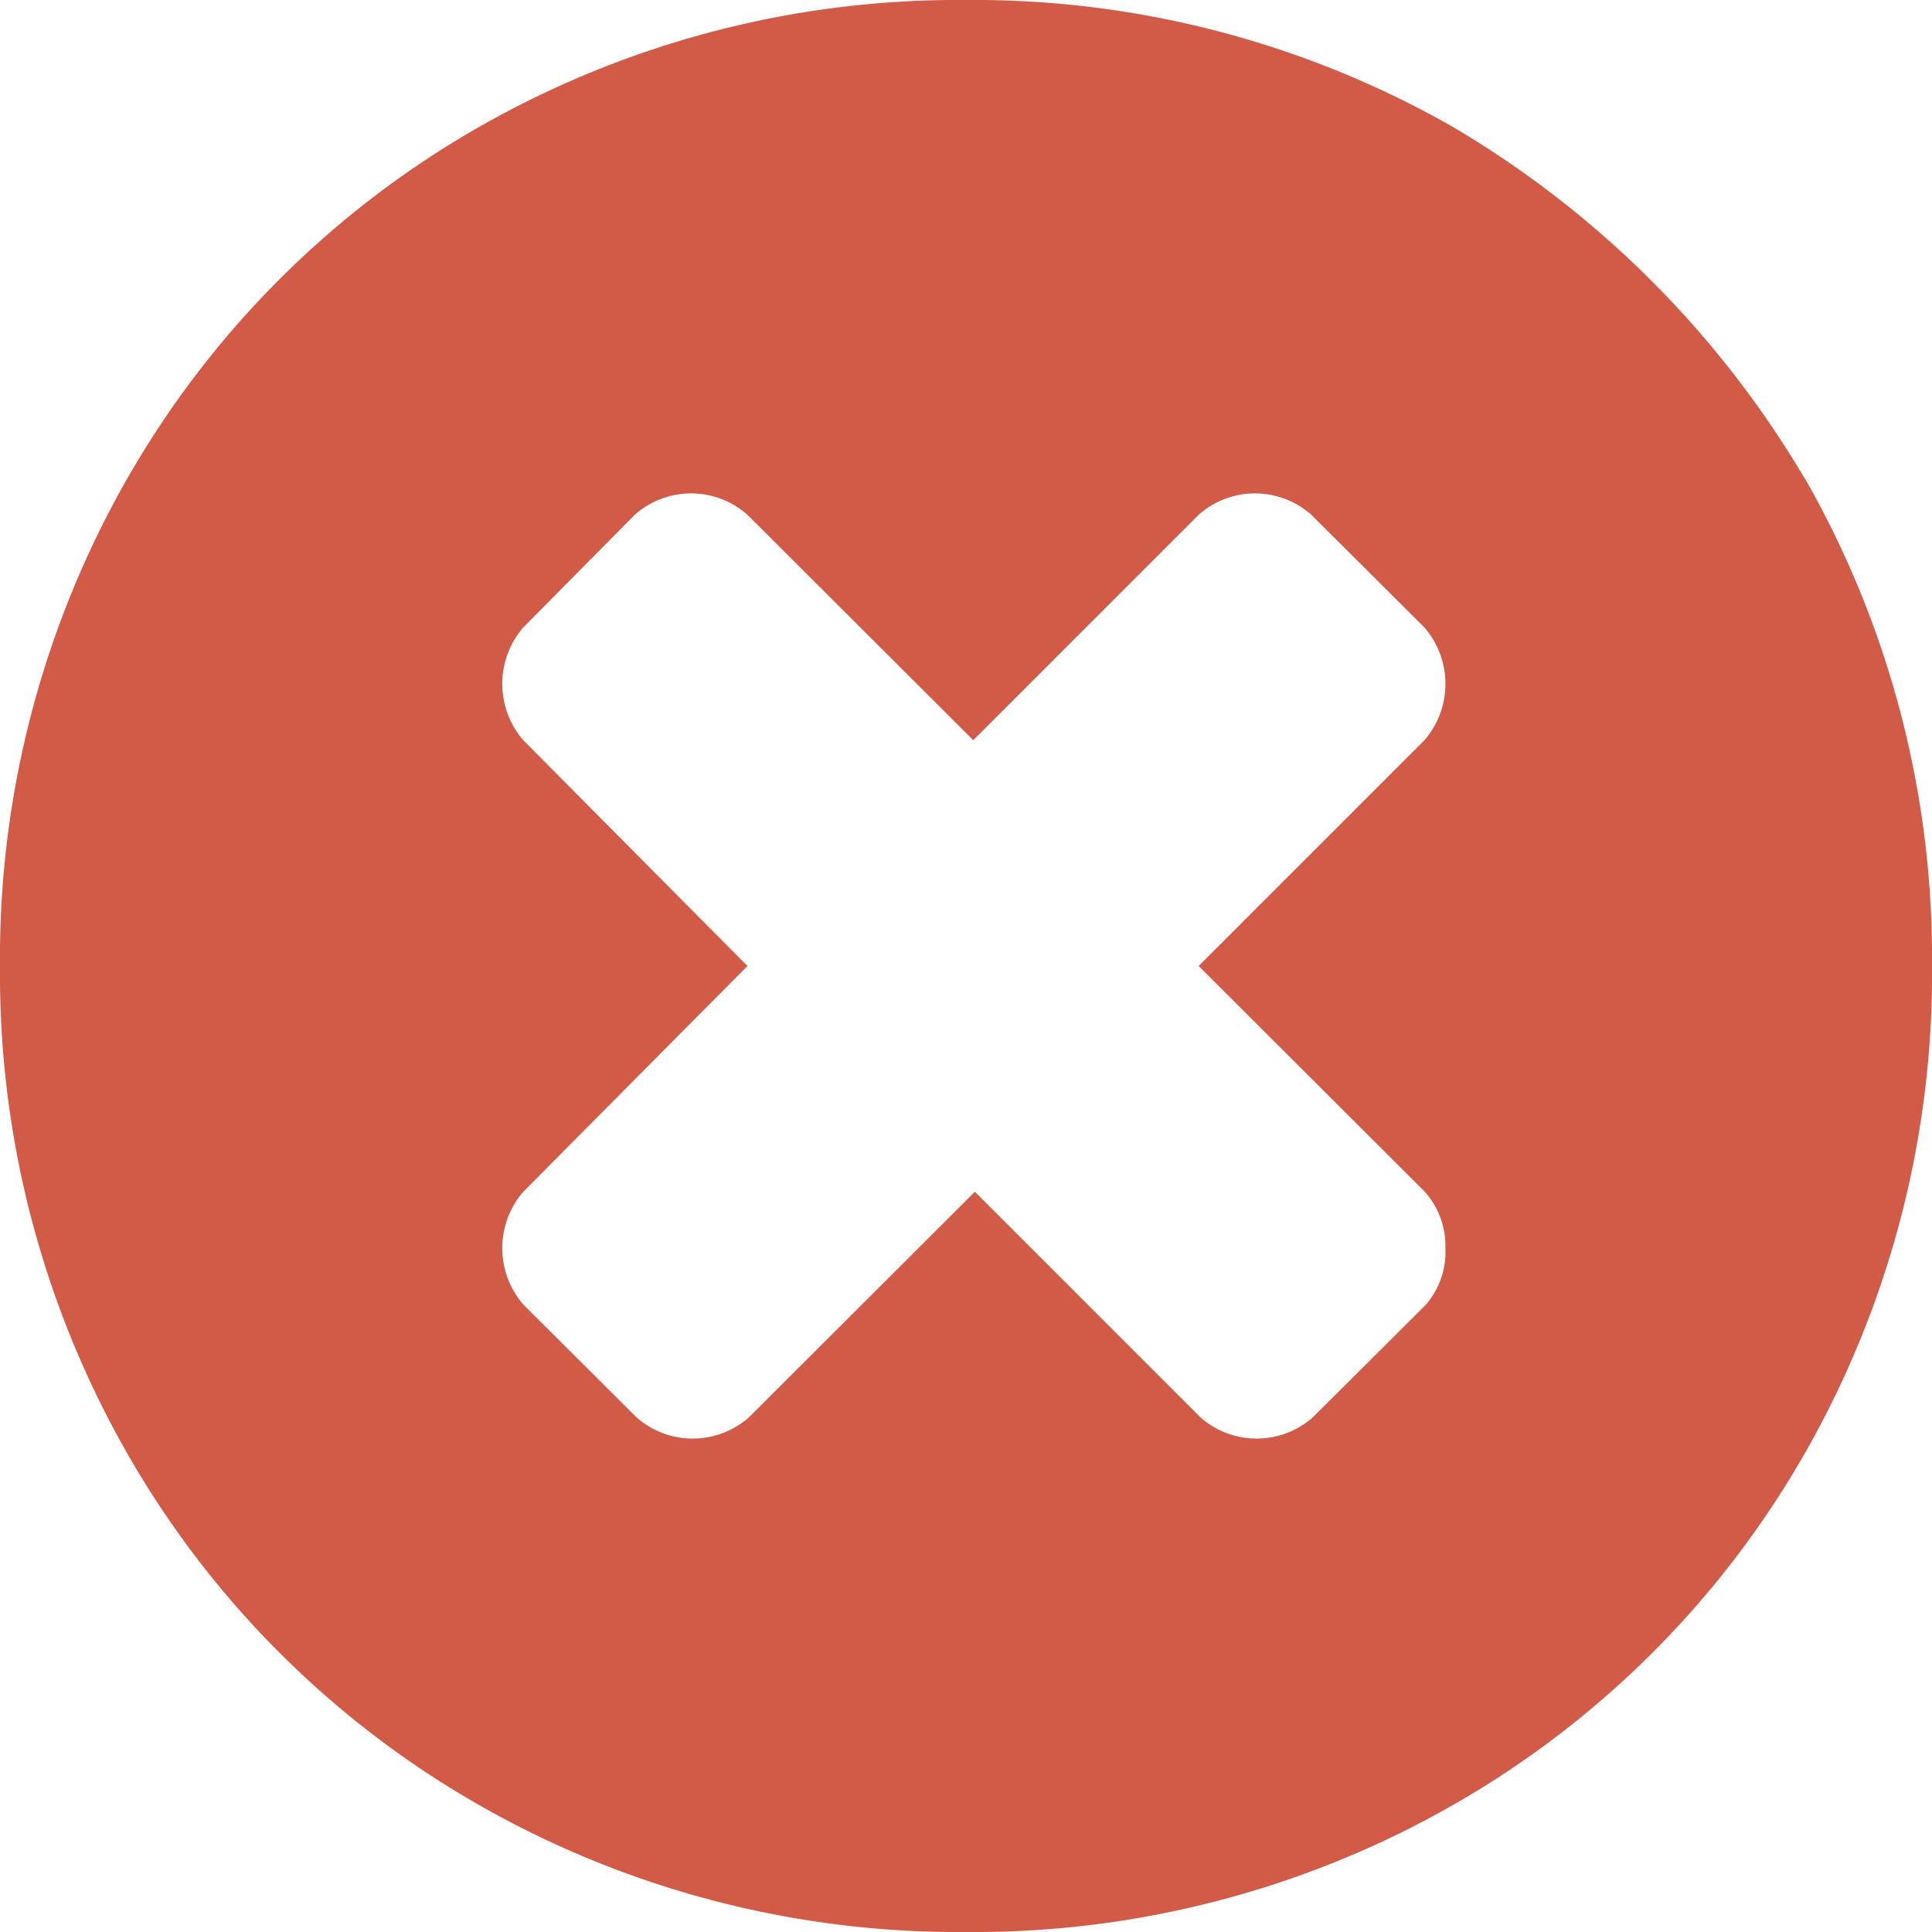
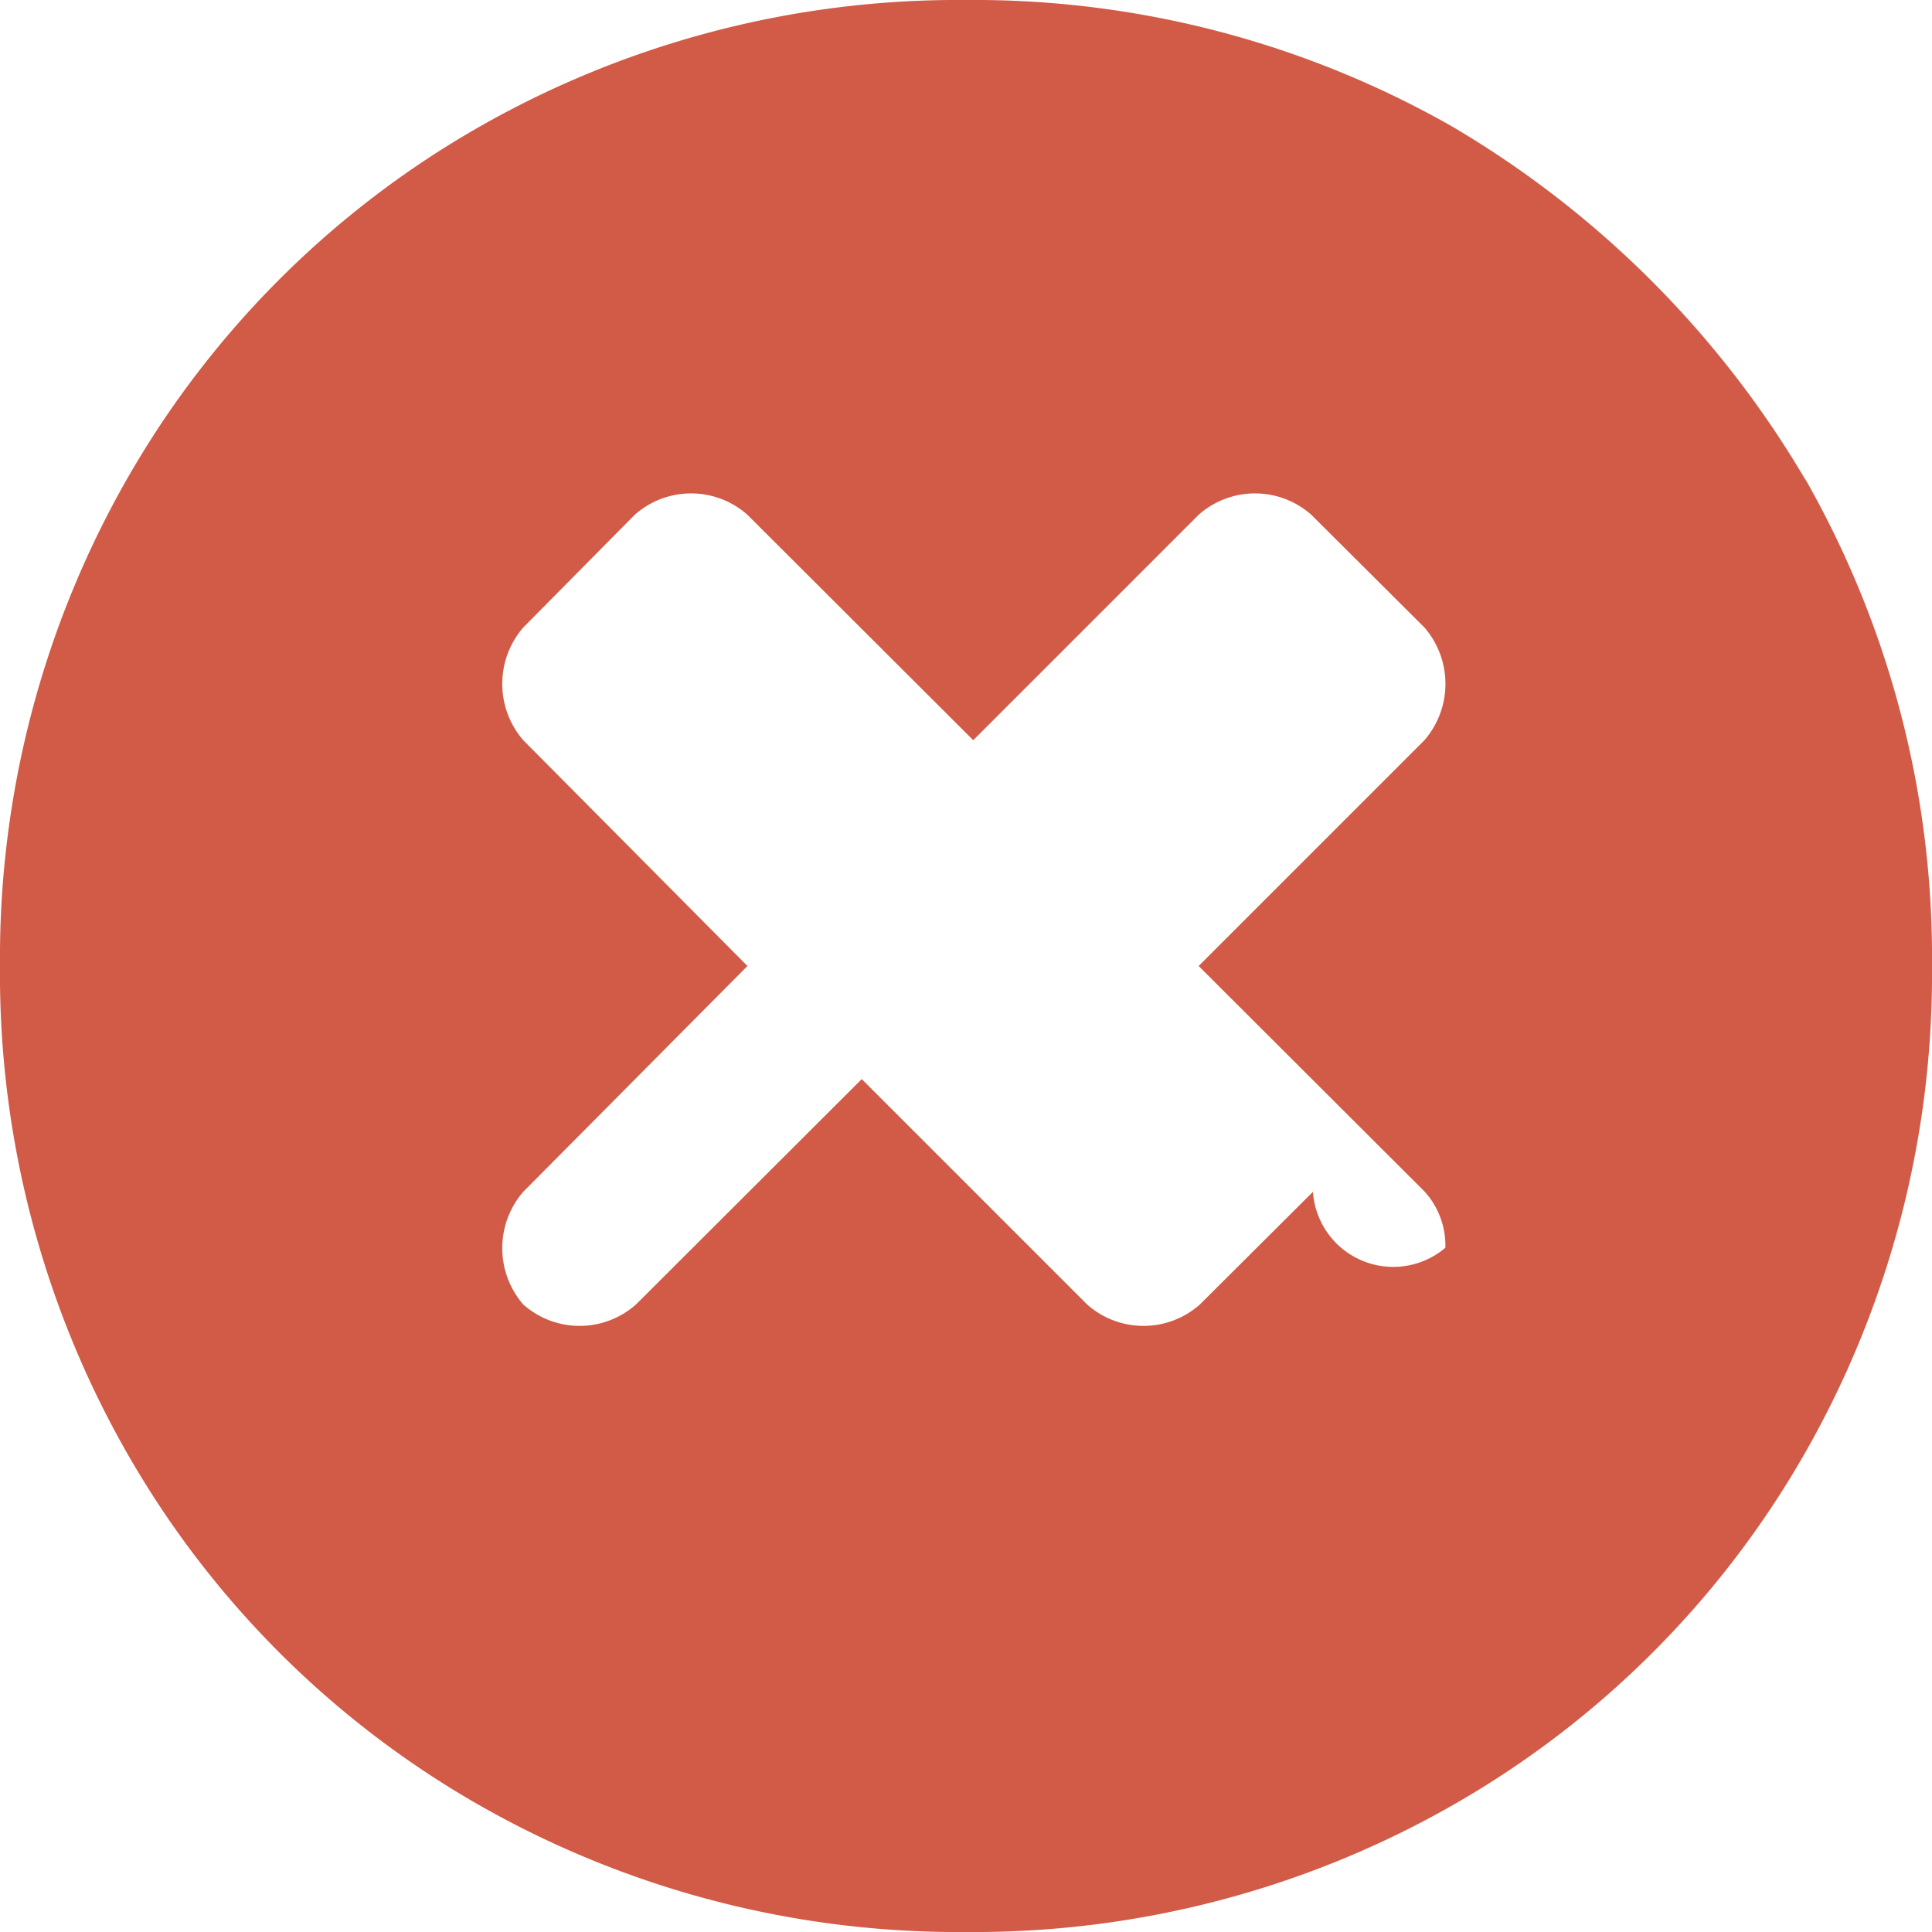
<svg xmlns="http://www.w3.org/2000/svg" id="Calque_2" data-name="Calque 2" viewBox="0 0 48 48">
  <title>round_collab-close</title>
-   <path d="M35.91,31a2,2,0,0,0-.52-1.4L29.78,24l5.61-5.61a2.14,2.14,0,0,0,0-2.8l-2.81-2.8a2.11,2.11,0,0,0-2.8,0l-5.6,5.6-5.61-5.6a2.11,2.11,0,0,0-2.8,0L13,15.59a2.14,2.14,0,0,0,0,2.8L18.57,24,13,29.61a2.14,2.14,0,0,0,0,2.8l2.81,2.8a2.11,2.11,0,0,0,2.8,0l5.61-5.6,5.6,5.6a2.11,2.11,0,0,0,2.8,0l2.81-2.8A2,2,0,0,0,35.91,31Zm8.94-19.1A24,24,0,0,1,48,24a24,24,0,0,1-3.15,12.09,23.46,23.46,0,0,1-8.76,8.76A24,24,0,0,1,24,48a24,24,0,0,1-12.09-3.15,23.46,23.46,0,0,1-8.76-8.76A24,24,0,0,1,0,24,24,24,0,0,1,3.15,11.91a23.46,23.46,0,0,1,8.76-8.76A24,24,0,0,1,24,0,24,24,0,0,1,36.09,3.15a24.75,24.75,0,0,1,8.76,8.76Z" style="fill:#d15b47" />
+   <path d="M35.91,31a2,2,0,0,0-.52-1.4L29.78,24l5.61-5.61a2.14,2.14,0,0,0,0-2.8l-2.81-2.8a2.11,2.11,0,0,0-2.8,0l-5.6,5.6-5.61-5.6a2.11,2.11,0,0,0-2.8,0L13,15.59a2.14,2.14,0,0,0,0,2.8L18.57,24,13,29.61a2.14,2.14,0,0,0,0,2.8a2.11,2.11,0,0,0,2.8,0l5.61-5.6,5.6,5.6a2.11,2.11,0,0,0,2.8,0l2.81-2.8A2,2,0,0,0,35.91,31Zm8.94-19.1A24,24,0,0,1,48,24a24,24,0,0,1-3.15,12.09,23.46,23.46,0,0,1-8.76,8.76A24,24,0,0,1,24,48a24,24,0,0,1-12.09-3.15,23.46,23.46,0,0,1-8.76-8.76A24,24,0,0,1,0,24,24,24,0,0,1,3.15,11.91a23.46,23.46,0,0,1,8.76-8.76A24,24,0,0,1,24,0,24,24,0,0,1,36.09,3.15a24.75,24.75,0,0,1,8.76,8.76Z" style="fill:#d15b47" />
</svg>